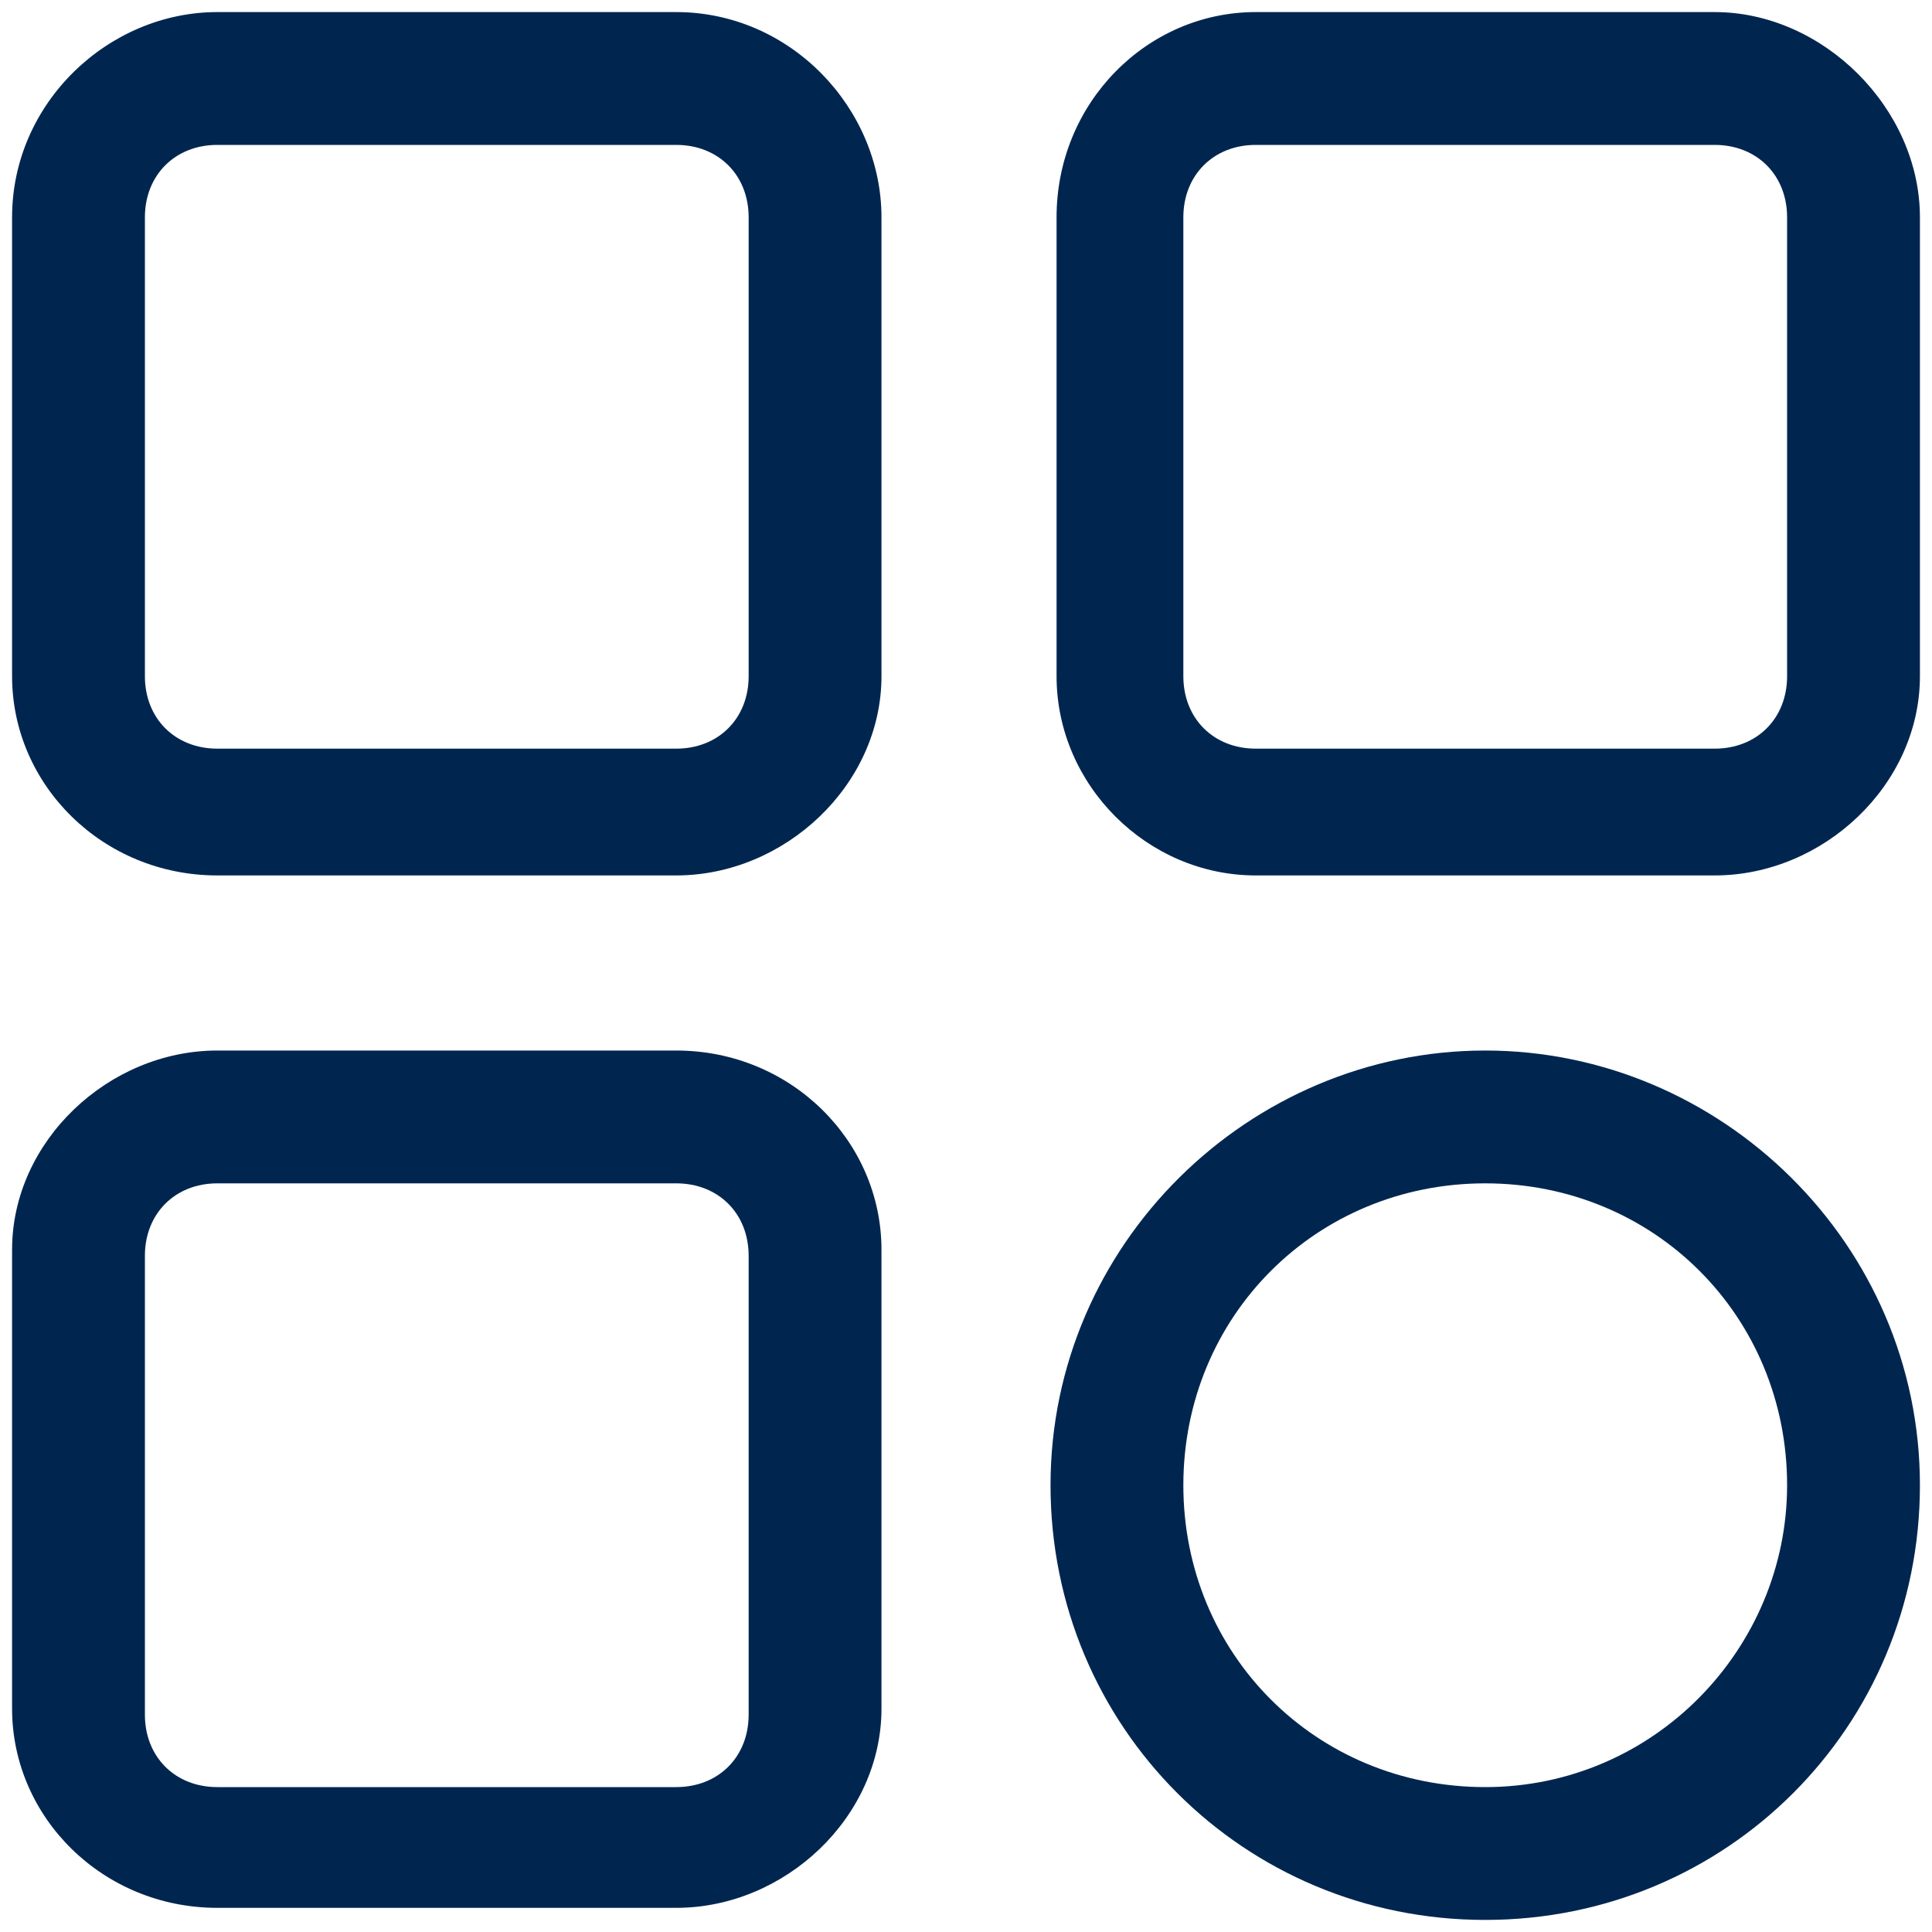
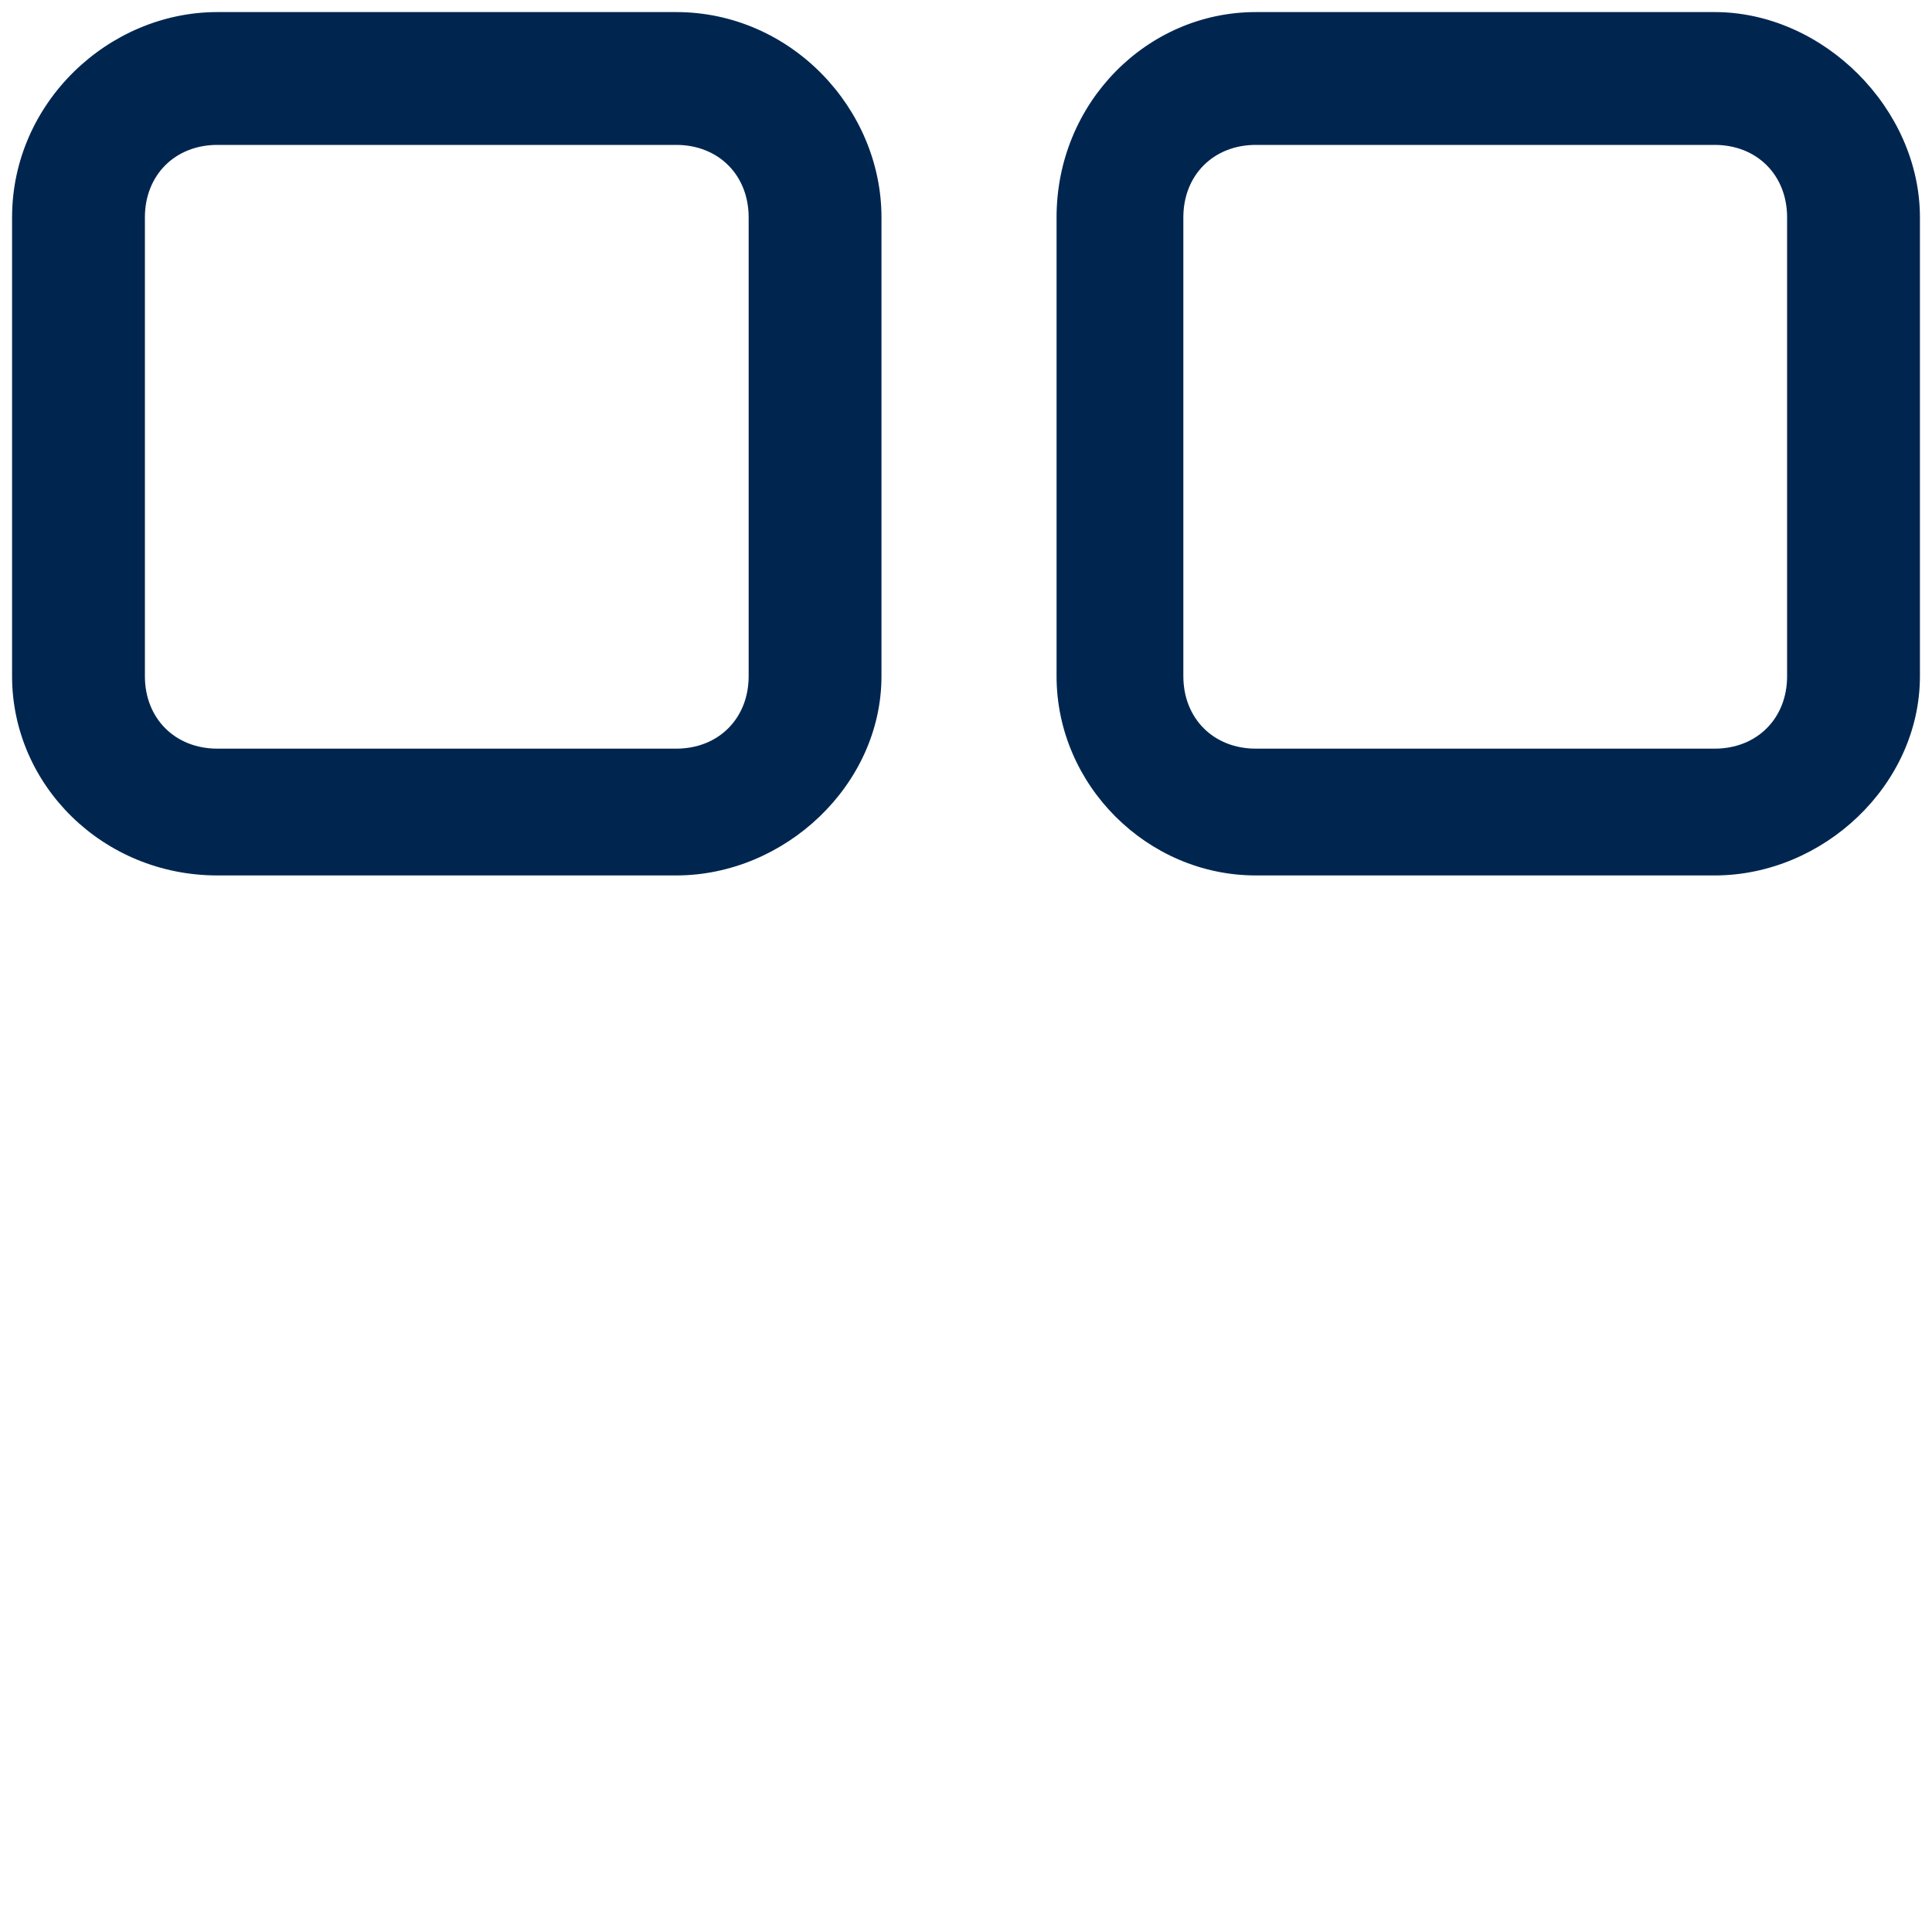
<svg xmlns="http://www.w3.org/2000/svg" version="1.1" id="Layer_1" x="0px" y="0px" width="32px" height="32px" viewBox="0 0 32 32" style="enable-background:new 0 0 32 32;" xml:space="preserve">
  <style type="text/css">
	.st0{fill:#002650;}
</style>
  <g>
    <path class="st0" d="M11.2,0.2H3.6c-1.8,0-3.4,1.5-3.4,3.4v7.6c0,1.8,1.5,3.3,3.4,3.3h7.6c1.8,0,3.4-1.5,3.4-3.3V3.6   C14.6,1.8,13.1,0.2,11.2,0.2z M12.4,3.6v7.6c0,0.7-0.5,1.2-1.2,1.2H3.6c-0.7,0-1.2-0.5-1.2-1.2V3.6c0-0.7,0.5-1.2,1.2-1.2h7.6   C11.9,2.4,12.4,2.9,12.4,3.6z" />
    <path class="st0" d="M28.4,0.2h-7.6c-1.8,0-3.3,1.5-3.3,3.4v7.6c0,1.8,1.5,3.3,3.3,3.3h7.6c1.8,0,3.4-1.5,3.4-3.3V3.6   C31.8,1.8,30.2,0.2,28.4,0.2z M19.6,3.6c0-0.7,0.5-1.2,1.2-1.2h7.6c0.7,0,1.2,0.5,1.2,1.2v7.6c0,0.7-0.5,1.2-1.2,1.2h-7.6   c-0.7,0-1.2-0.5-1.2-1.2V3.6z" />
-     <path class="st0" d="M11.2,17.4H3.6c-1.8,0-3.4,1.5-3.4,3.3v7.6c0,1.8,1.5,3.3,3.4,3.3h7.6c1.8,0,3.4-1.5,3.4-3.3v-7.6   C14.6,18.9,13.1,17.4,11.2,17.4z M12.4,20.8v7.6c0,0.7-0.5,1.2-1.2,1.2H3.6c-0.7,0-1.2-0.5-1.2-1.2v-7.6c0-0.7,0.5-1.2,1.2-1.2h7.6   C11.9,19.6,12.4,20.1,12.4,20.8z" />
-     <path class="st0" d="M24.6,17.4c-3.9,0-7.2,3.2-7.2,7.2s3.2,7.2,7.2,7.2s7.2-3.2,7.2-7.2S28.5,17.4,24.6,17.4z M29.6,24.6   c0,2.7-2.2,5-5,5s-5-2.2-5-5s2.2-5,5-5S29.6,21.8,29.6,24.6z" />
  </g>
</svg>